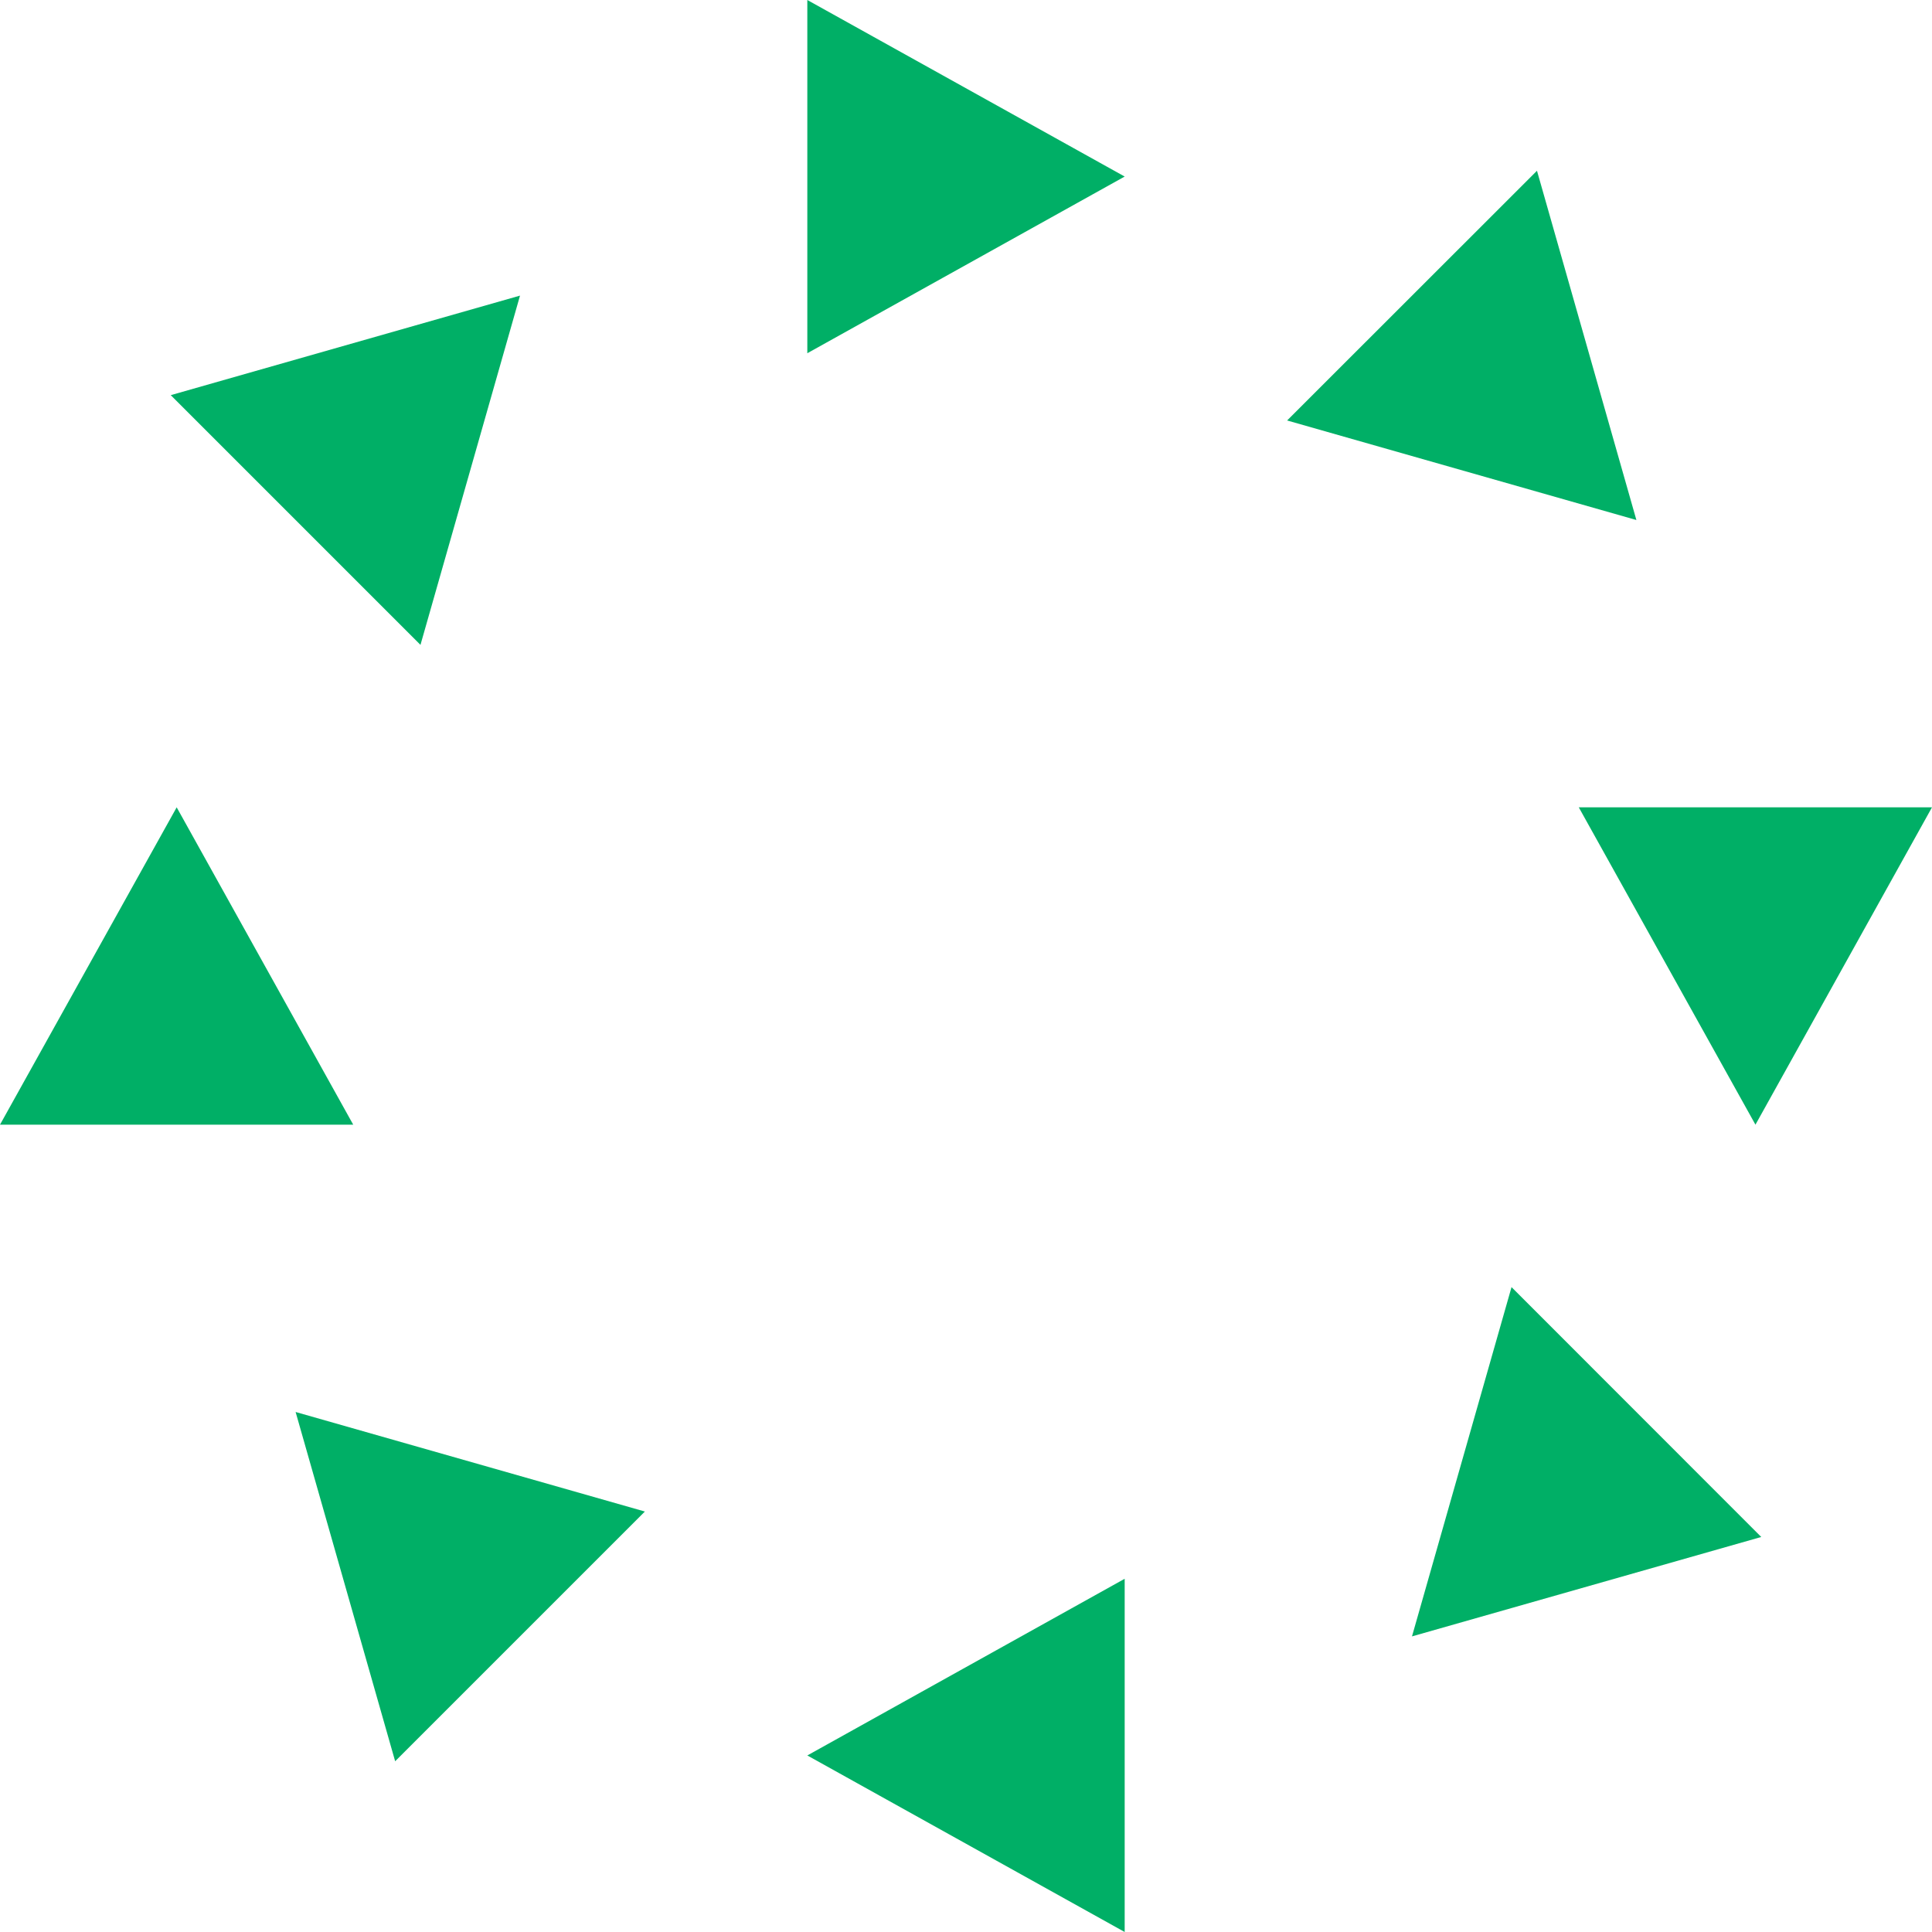
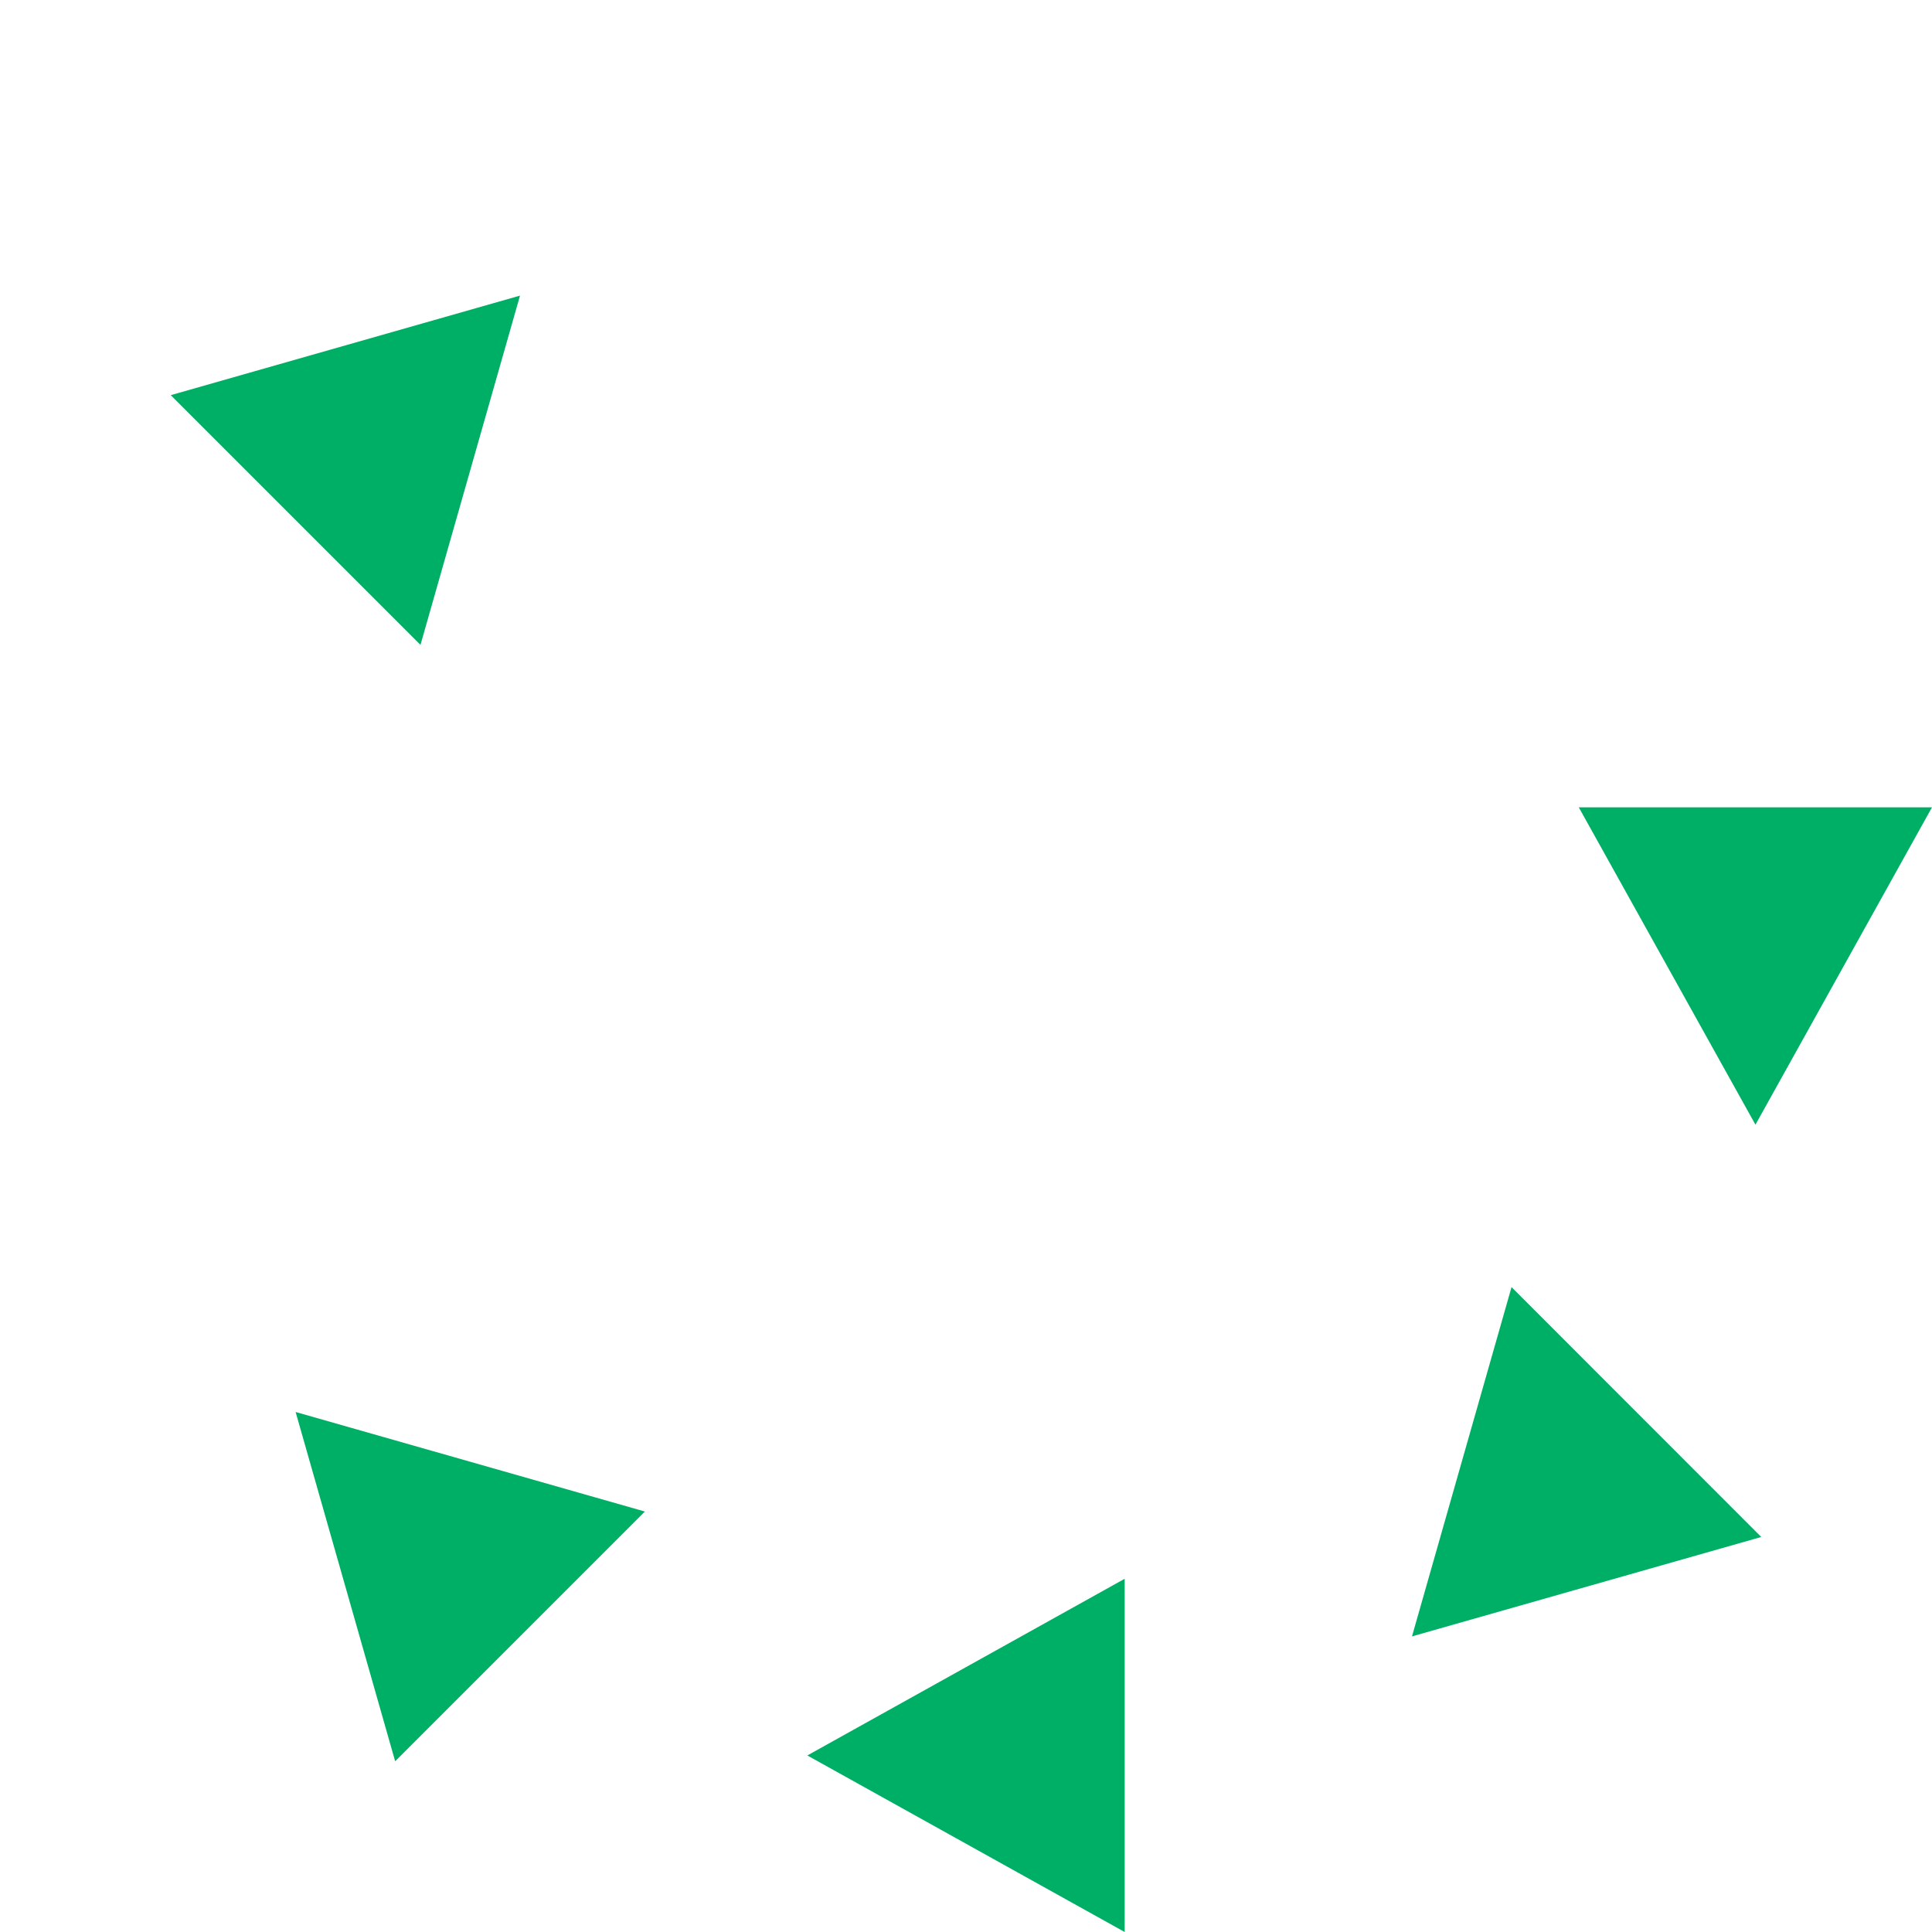
<svg xmlns="http://www.w3.org/2000/svg" id="Layer_2" data-name="Layer 2" viewBox="0 0 146.53 146.53">
  <defs>
    <style> .cls-1 { fill: #00af66; } .cls-2 { fill: none; } </style>
  </defs>
  <g id="Layer_1-2" data-name="Layer 1">
    <g>
      <polygon class="cls-1" points="61.23 133.14 85.3 146.53 85.3 119.74 61.23 133.14" />
-       <polygon class="cls-1" points="85.3 13.39 61.23 0 61.23 26.79 85.3 13.39" />
      <polygon class="cls-1" points="107.09 124.11 133.58 116.57 114.64 97.62 107.09 124.11" />
      <polygon class="cls-1" points="39.44 22.42 12.95 29.97 31.89 48.91 39.44 22.42" />
      <polygon class="cls-1" points="133.14 85.3 146.53 61.23 119.74 61.23 133.14 85.3" />
-       <polygon class="cls-1" points="13.4 61.23 0 85.3 26.79 85.3 13.4 61.23" />
-       <polygon class="cls-1" points="124.11 39.44 116.57 12.95 97.62 31.89 124.11 39.44" />
      <polygon class="cls-1" points="22.42 107.09 29.97 133.58 48.91 114.64 22.42 107.09" />
    </g>
    <rect class="cls-2" x=".22" width="146.32" height="146.32" />
  </g>
</svg>